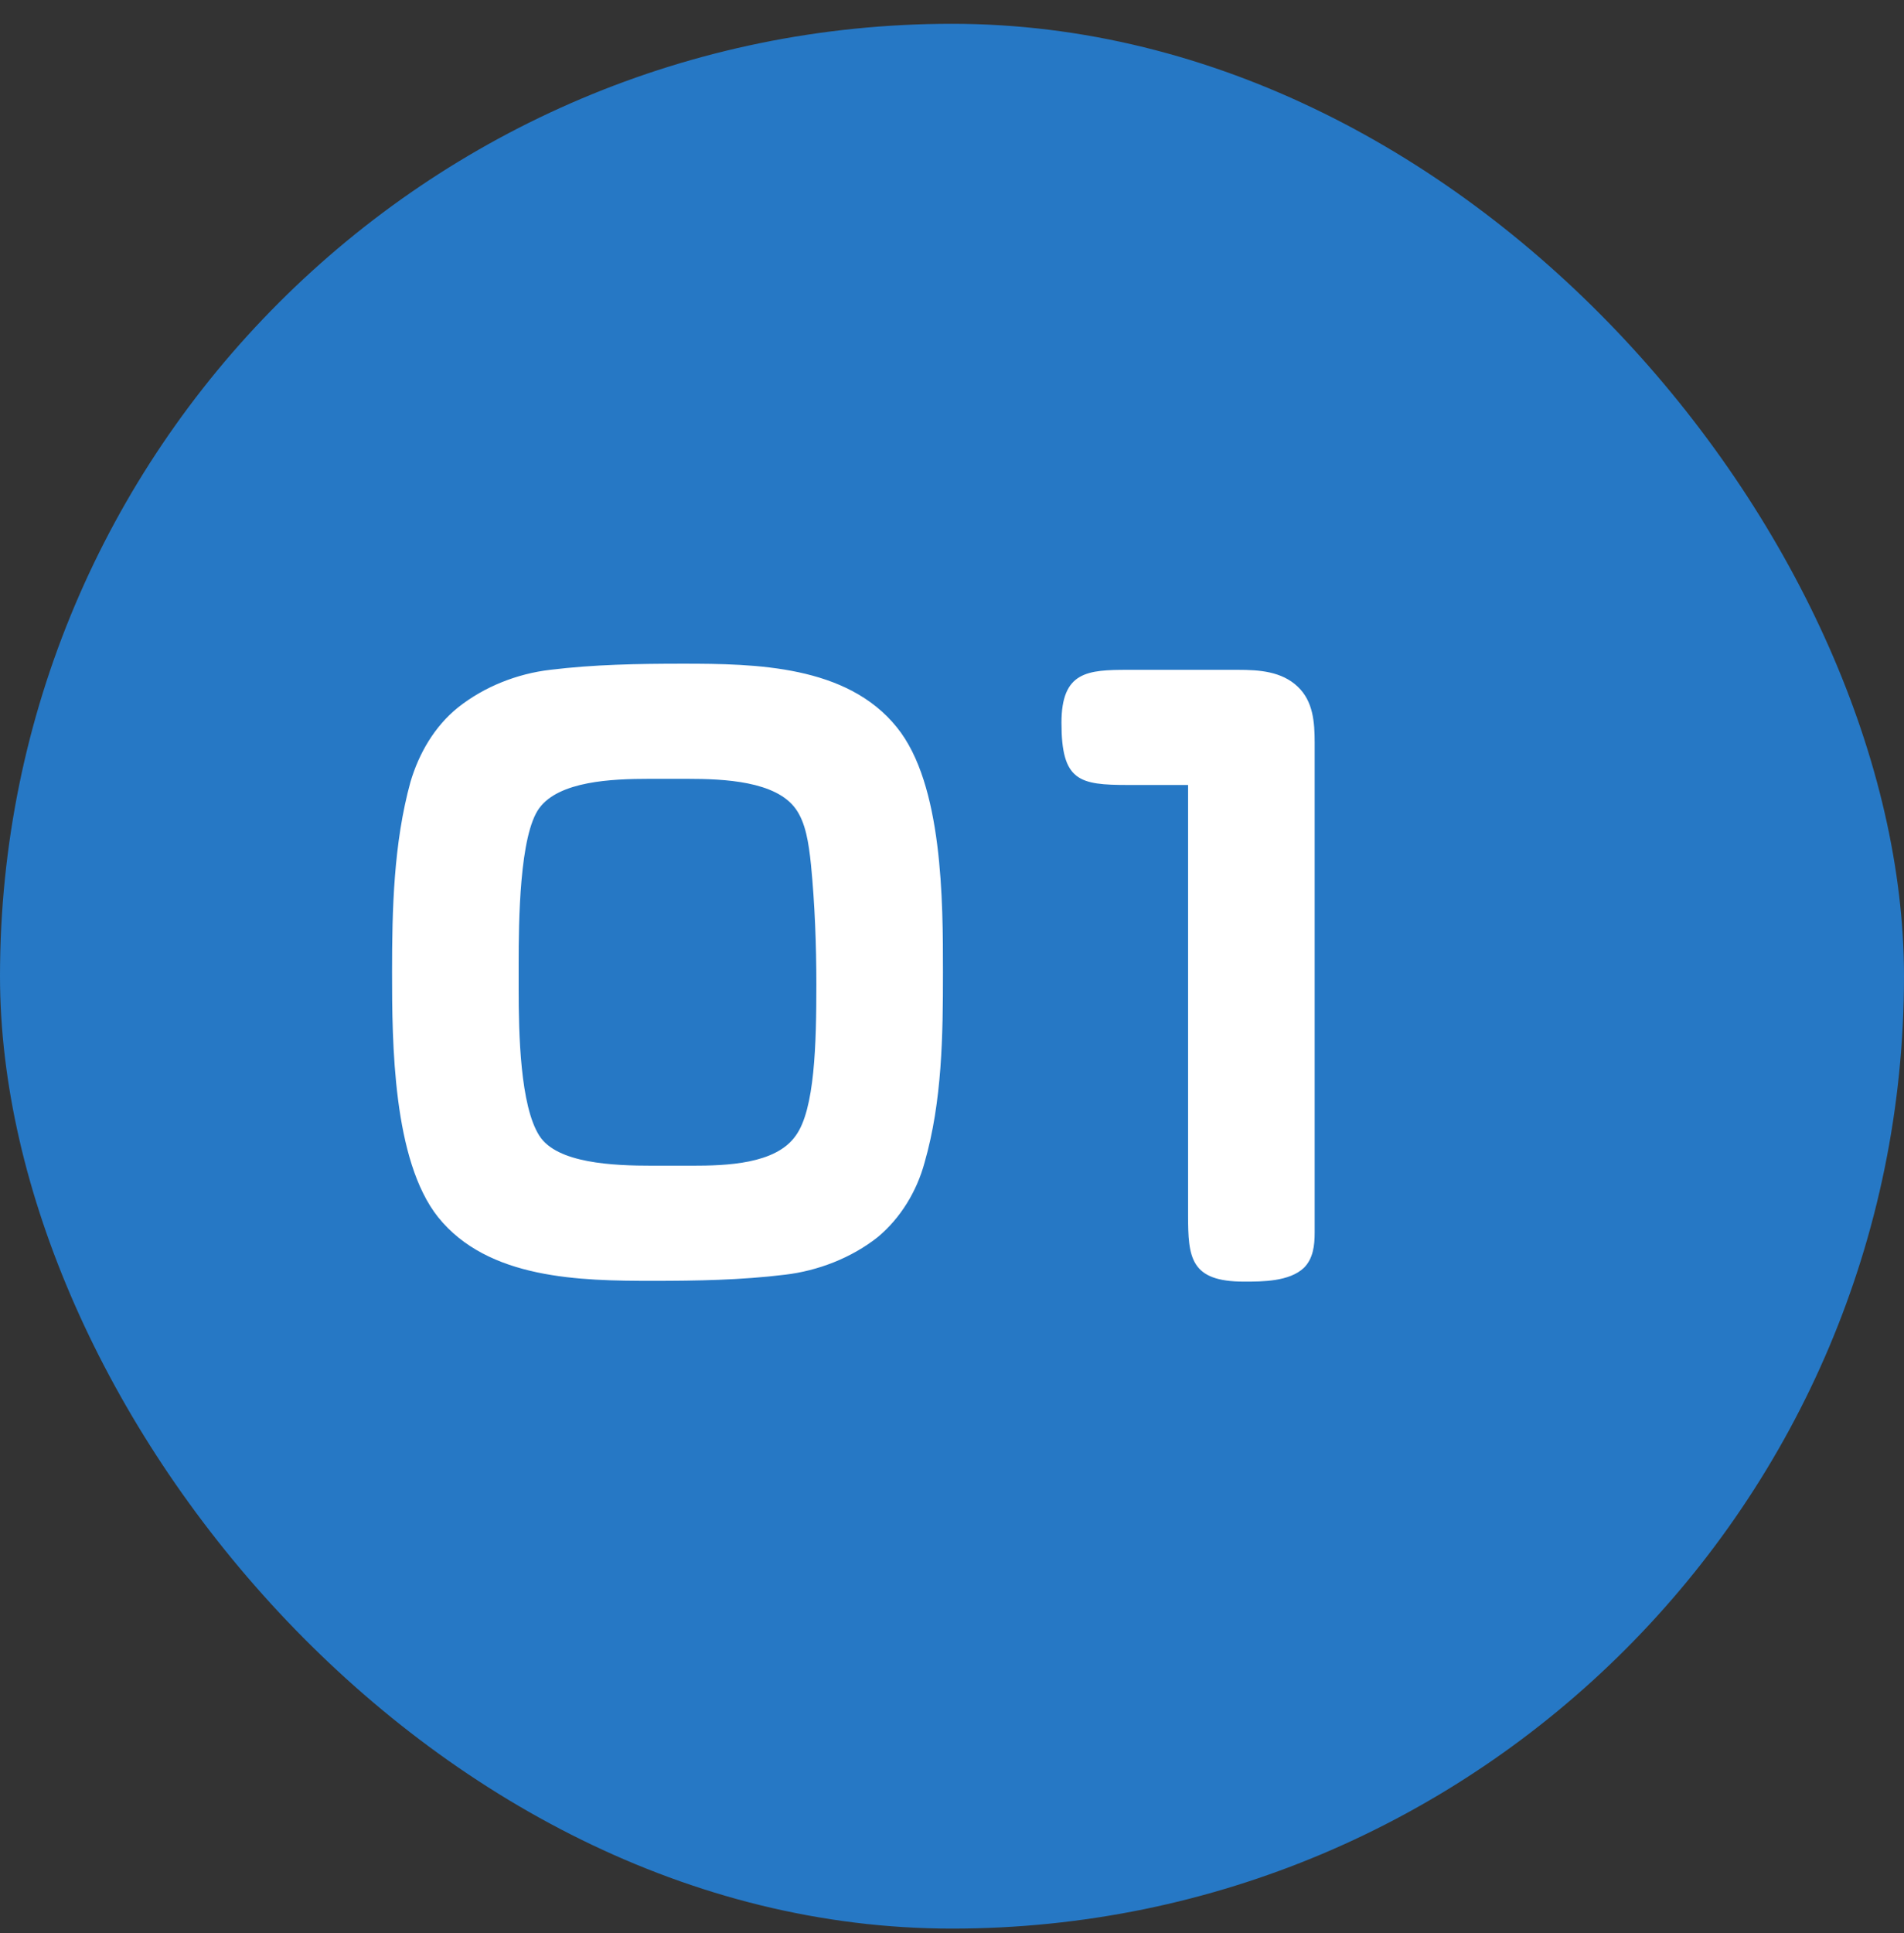
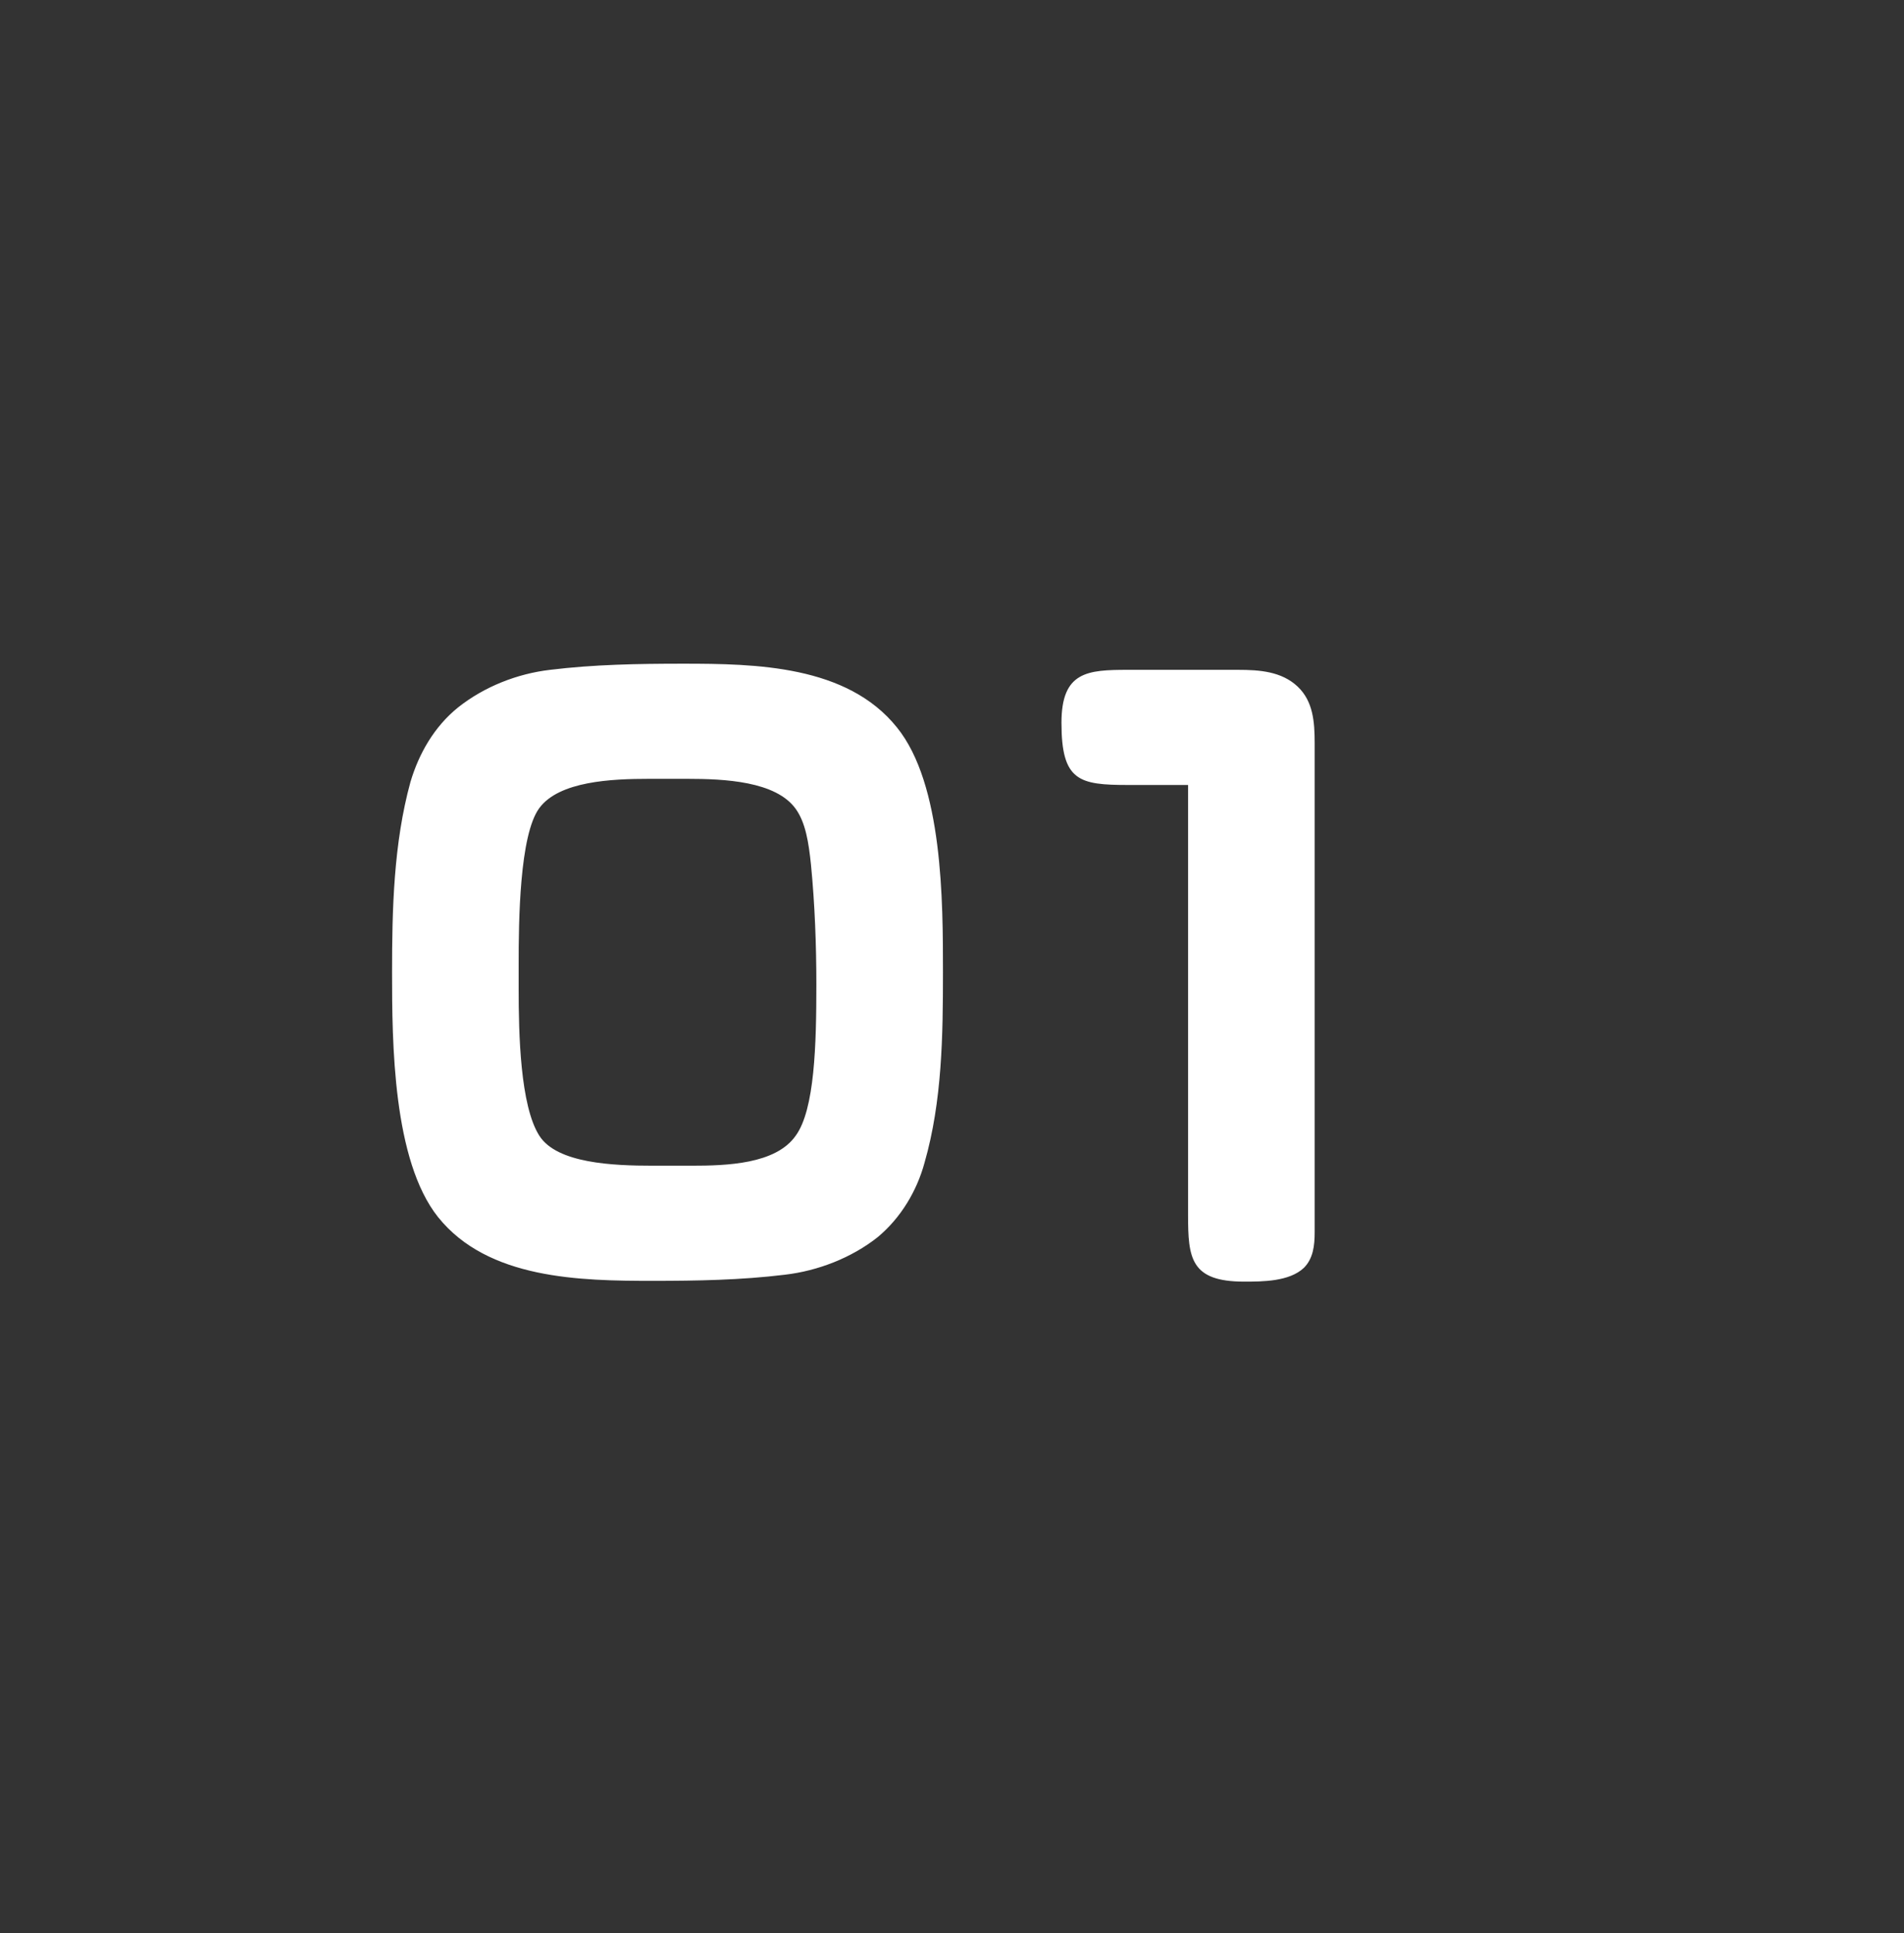
<svg xmlns="http://www.w3.org/2000/svg" width="67" height="68" viewBox="0 0 67 68" fill="none">
  <rect x="0" y="0" width="67" height="68" fill="#333333" stroke="none" />
-   <rect y="0.837" width="67" height="67" rx="33.5" fill="#2678C5" />
  <path d="M33.182 34.199C33.182 36.413 33.155 38.735 32.534 40.895C32.264 41.894 31.697 42.839 30.887 43.514C29.969 44.243 28.781 44.702 27.62 44.837C26.081 45.026 24.515 45.053 22.976 45.053C20.411 45.053 17.171 44.999 15.416 42.812C13.823 40.814 13.796 36.683 13.796 34.199C13.796 31.985 13.85 29.663 14.444 27.503C14.741 26.504 15.281 25.559 16.118 24.884C17.036 24.155 18.197 23.696 19.358 23.561C20.897 23.372 22.463 23.345 24.029 23.345C26.594 23.345 29.807 23.399 31.562 25.586C33.182 27.584 33.182 31.715 33.182 34.199ZM24.191 27.395H22.841C21.518 27.395 19.682 27.476 18.98 28.421C18.278 29.366 18.251 32.417 18.251 33.902V34.793C18.251 36.359 18.305 38.897 18.98 39.95C19.601 40.922 21.572 41.003 22.976 41.003H24.326C25.568 41.003 27.296 40.949 27.998 39.95C28.673 39.032 28.727 36.71 28.727 34.631C28.727 33.254 28.673 31.796 28.538 30.419C28.457 29.636 28.349 28.934 27.998 28.448C27.296 27.476 25.487 27.395 24.191 27.395ZM41.807 27.611H39.701C37.973 27.611 37.352 27.476 37.352 25.424C37.352 23.615 38.27 23.561 39.701 23.561H43.562C44.318 23.561 45.101 23.615 45.668 24.155C46.208 24.668 46.262 25.397 46.262 26.126V43.352C46.262 43.811 46.208 44.27 45.884 44.594C45.371 45.08 44.426 45.08 43.778 45.08C41.888 45.08 41.807 44.243 41.807 42.731V27.611Z" fill="white" />
</svg>